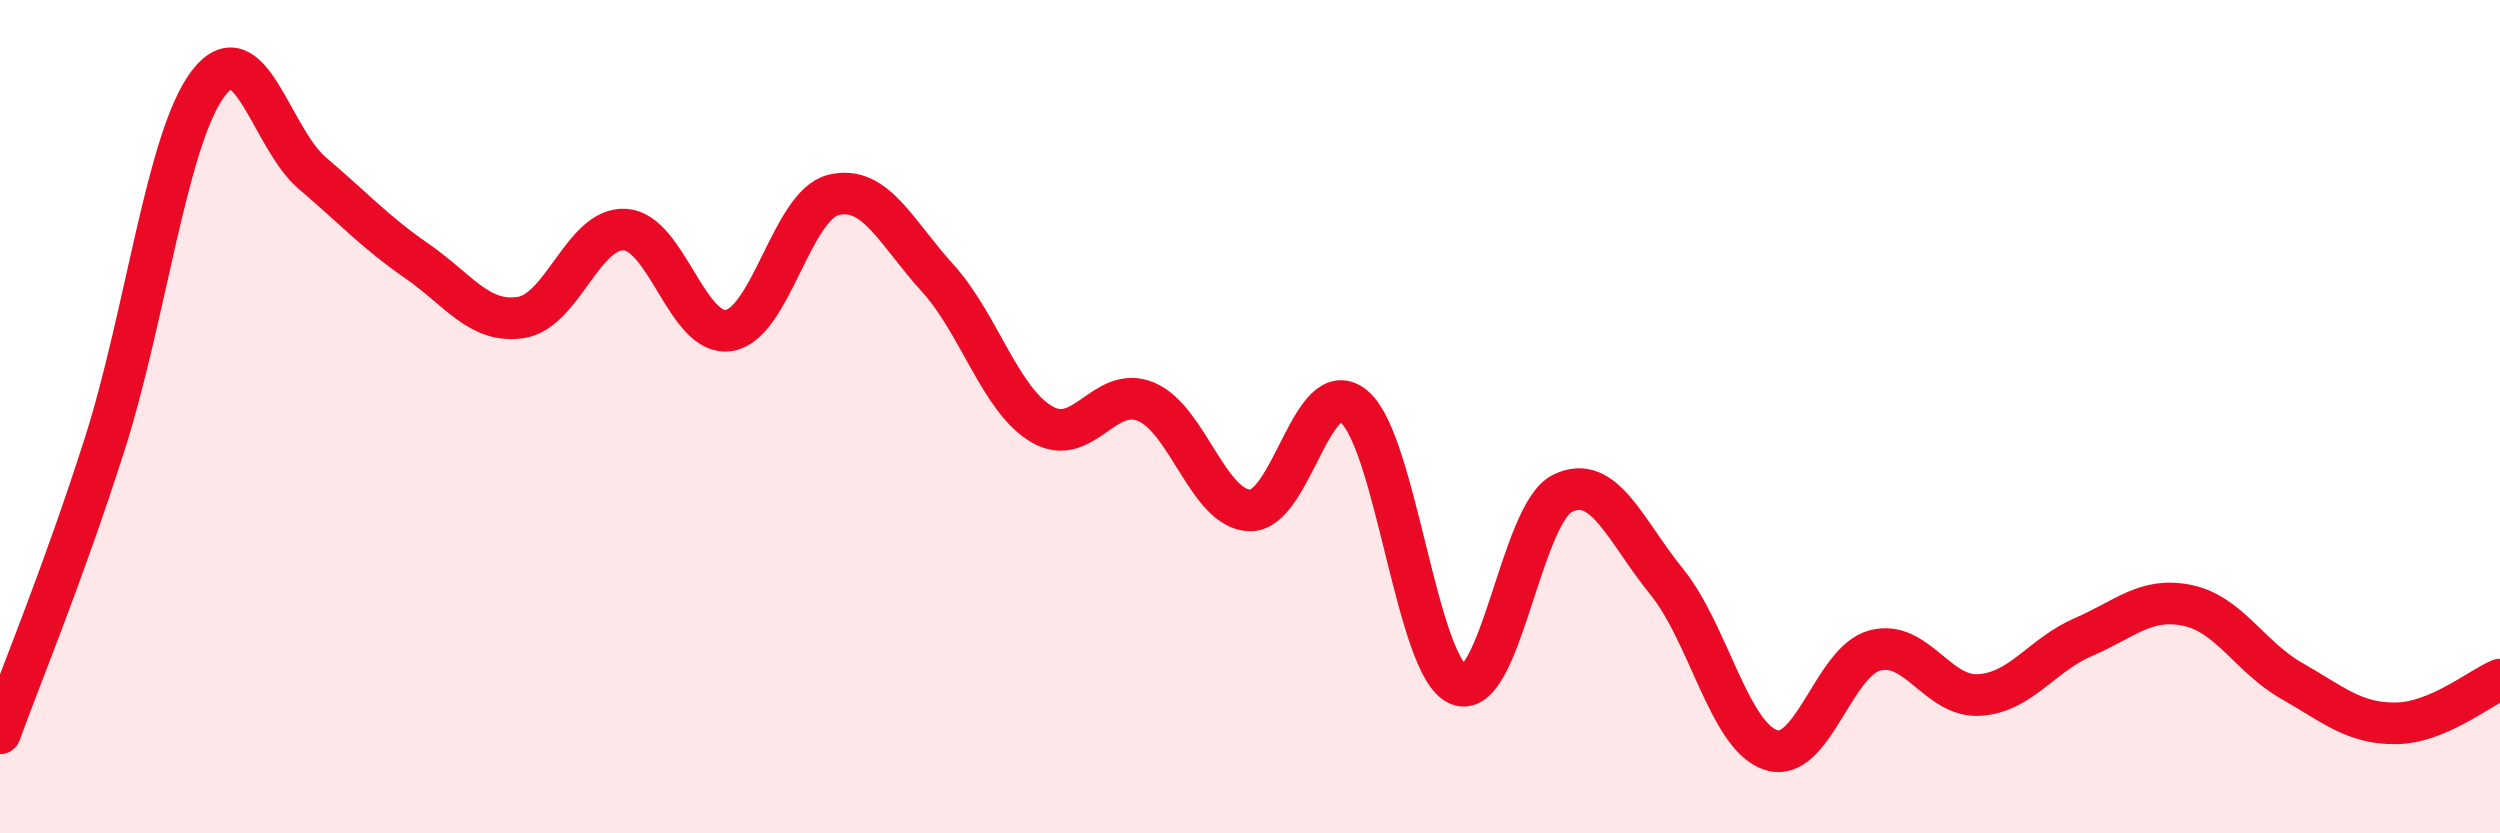
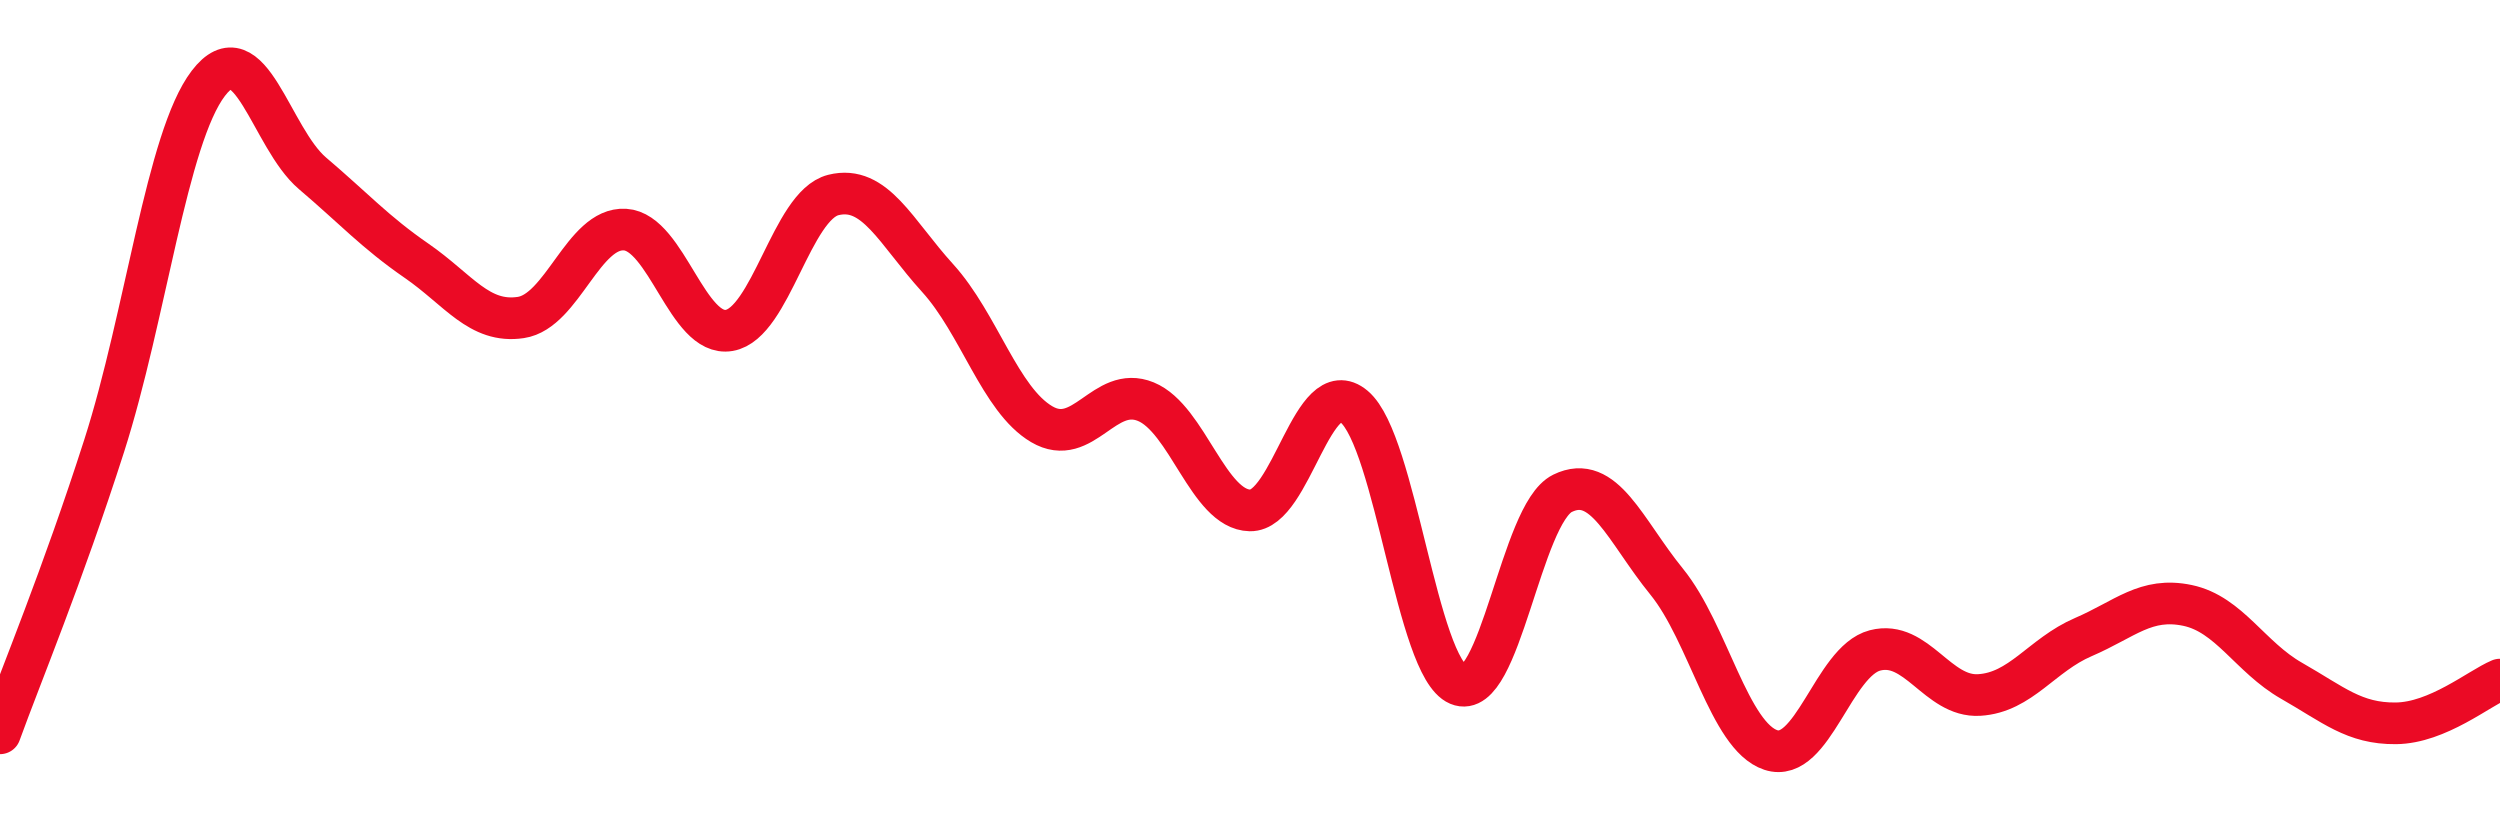
<svg xmlns="http://www.w3.org/2000/svg" width="60" height="20" viewBox="0 0 60 20">
-   <path d="M 0,17.6 C 0.5,16.22 1.5,13.82 2.5,10.7 C 3.5,7.58 4,3.31 5,2 C 6,0.69 6.5,3.31 7.5,4.16 C 8.5,5.01 9,5.57 10,6.26 C 11,6.95 11.5,7.77 12.5,7.62 C 13.5,7.47 14,5.45 15,5.51 C 16,5.57 16.5,8.1 17.5,7.93 C 18.5,7.76 19,4.93 20,4.68 C 21,4.43 21.5,5.57 22.5,6.67 C 23.5,7.77 24,9.59 25,10.18 C 26,10.77 26.5,9.23 27.5,9.64 C 28.5,10.05 29,12.23 30,12.25 C 31,12.27 31.5,8.92 32.5,9.76 C 33.5,10.6 34,16.01 35,16.43 C 36,16.85 36.5,12.33 37.5,11.84 C 38.5,11.35 39,12.73 40,13.96 C 41,15.19 41.5,17.67 42.5,18 C 43.5,18.33 44,15.87 45,15.61 C 46,15.35 46.5,16.74 47.5,16.68 C 48.5,16.62 49,15.72 50,15.29 C 51,14.86 51.5,14.32 52.5,14.53 C 53.5,14.74 54,15.77 55,16.34 C 56,16.91 56.5,17.37 57.5,17.36 C 58.5,17.35 59.5,16.52 60,16.31L60 20L0 20Z" fill="#EB0A25" opacity="0.1" stroke-linecap="round" stroke-linejoin="round" />
  <path d="M 0,17.6 C 0.5,16.22 1.5,13.82 2.5,10.7 C 3.5,7.58 4,3.31 5,2 C 6,0.69 6.5,3.31 7.5,4.16 C 8.5,5.01 9,5.57 10,6.26 C 11,6.95 11.5,7.77 12.5,7.62 C 13.5,7.47 14,5.45 15,5.51 C 16,5.57 16.5,8.1 17.5,7.93 C 18.5,7.76 19,4.93 20,4.68 C 21,4.43 21.5,5.57 22.5,6.67 C 23.5,7.77 24,9.59 25,10.18 C 26,10.77 26.5,9.23 27.5,9.64 C 28.5,10.05 29,12.23 30,12.25 C 31,12.27 31.5,8.92 32.5,9.76 C 33.5,10.6 34,16.01 35,16.43 C 36,16.85 36.5,12.33 37.5,11.84 C 38.5,11.35 39,12.73 40,13.96 C 41,15.19 41.5,17.67 42.5,18 C 43.5,18.33 44,15.87 45,15.61 C 46,15.35 46.5,16.74 47.5,16.68 C 48.5,16.62 49,15.72 50,15.29 C 51,14.86 51.5,14.32 52.5,14.53 C 53.5,14.74 54,15.77 55,16.34 C 56,16.91 56.5,17.37 57.5,17.36 C 58.5,17.35 59.5,16.52 60,16.31" stroke="#EB0A25" stroke-width="1" fill="none" stroke-linecap="round" stroke-linejoin="round" />
</svg>